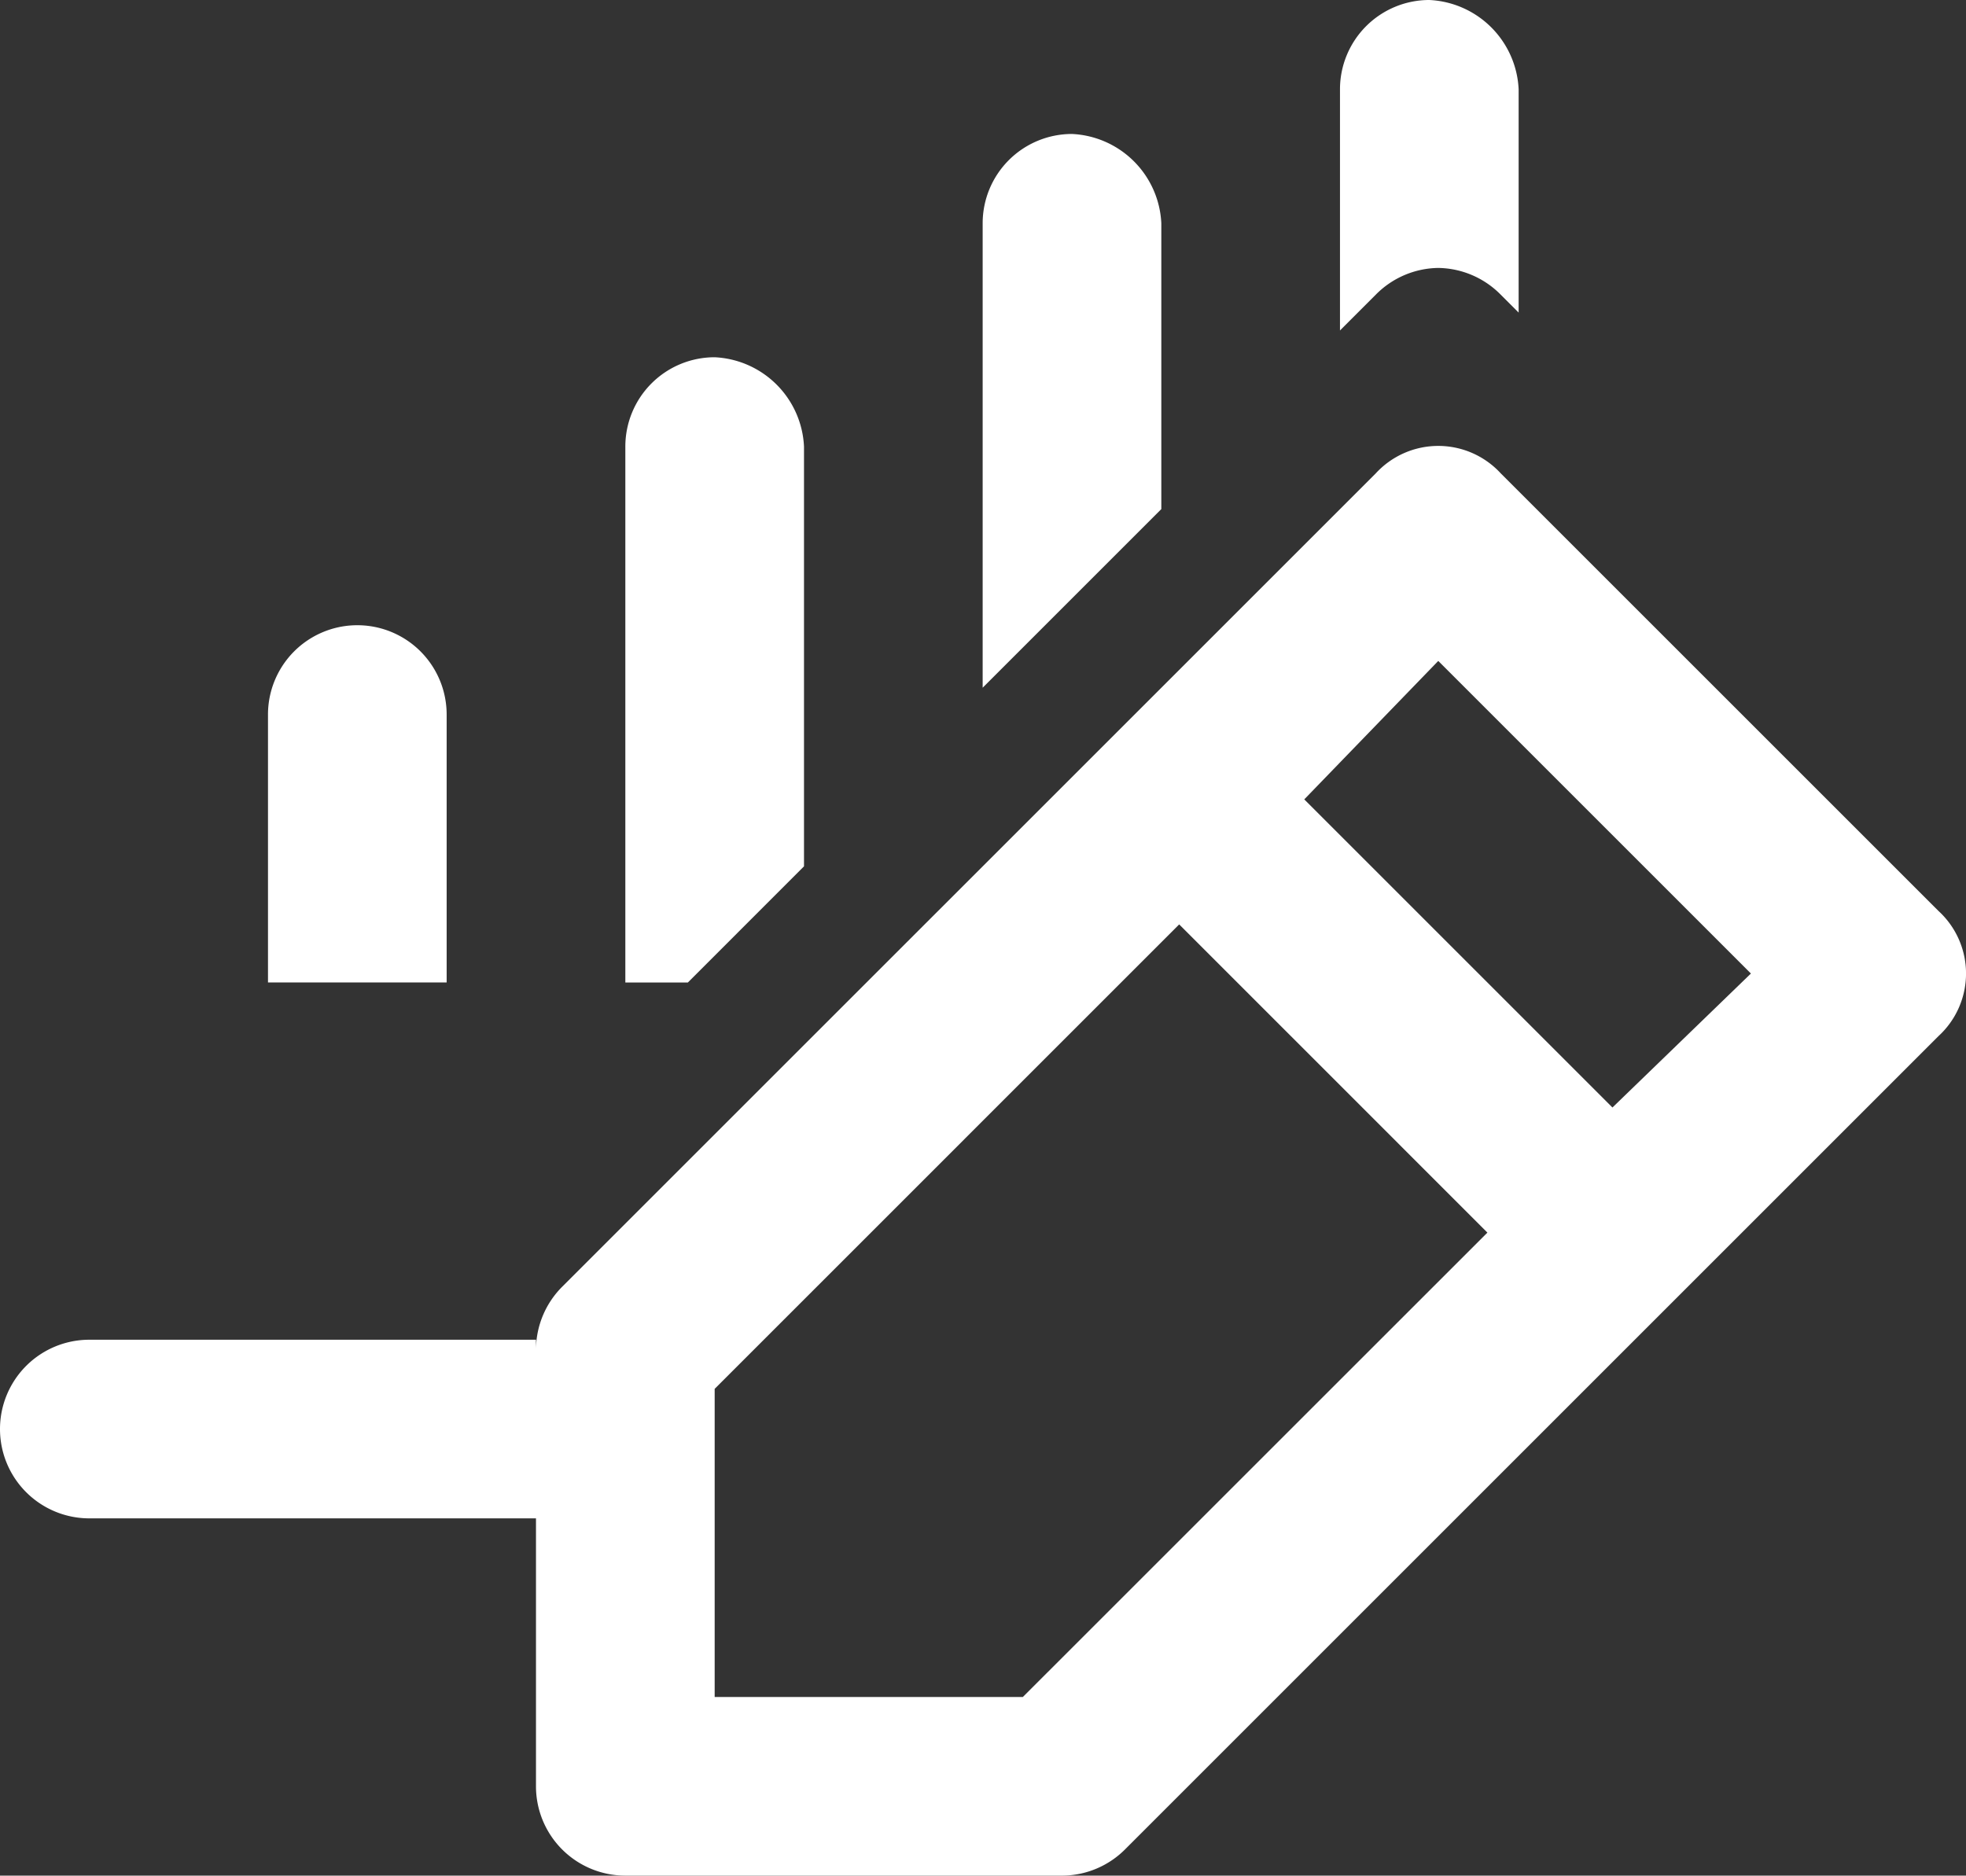
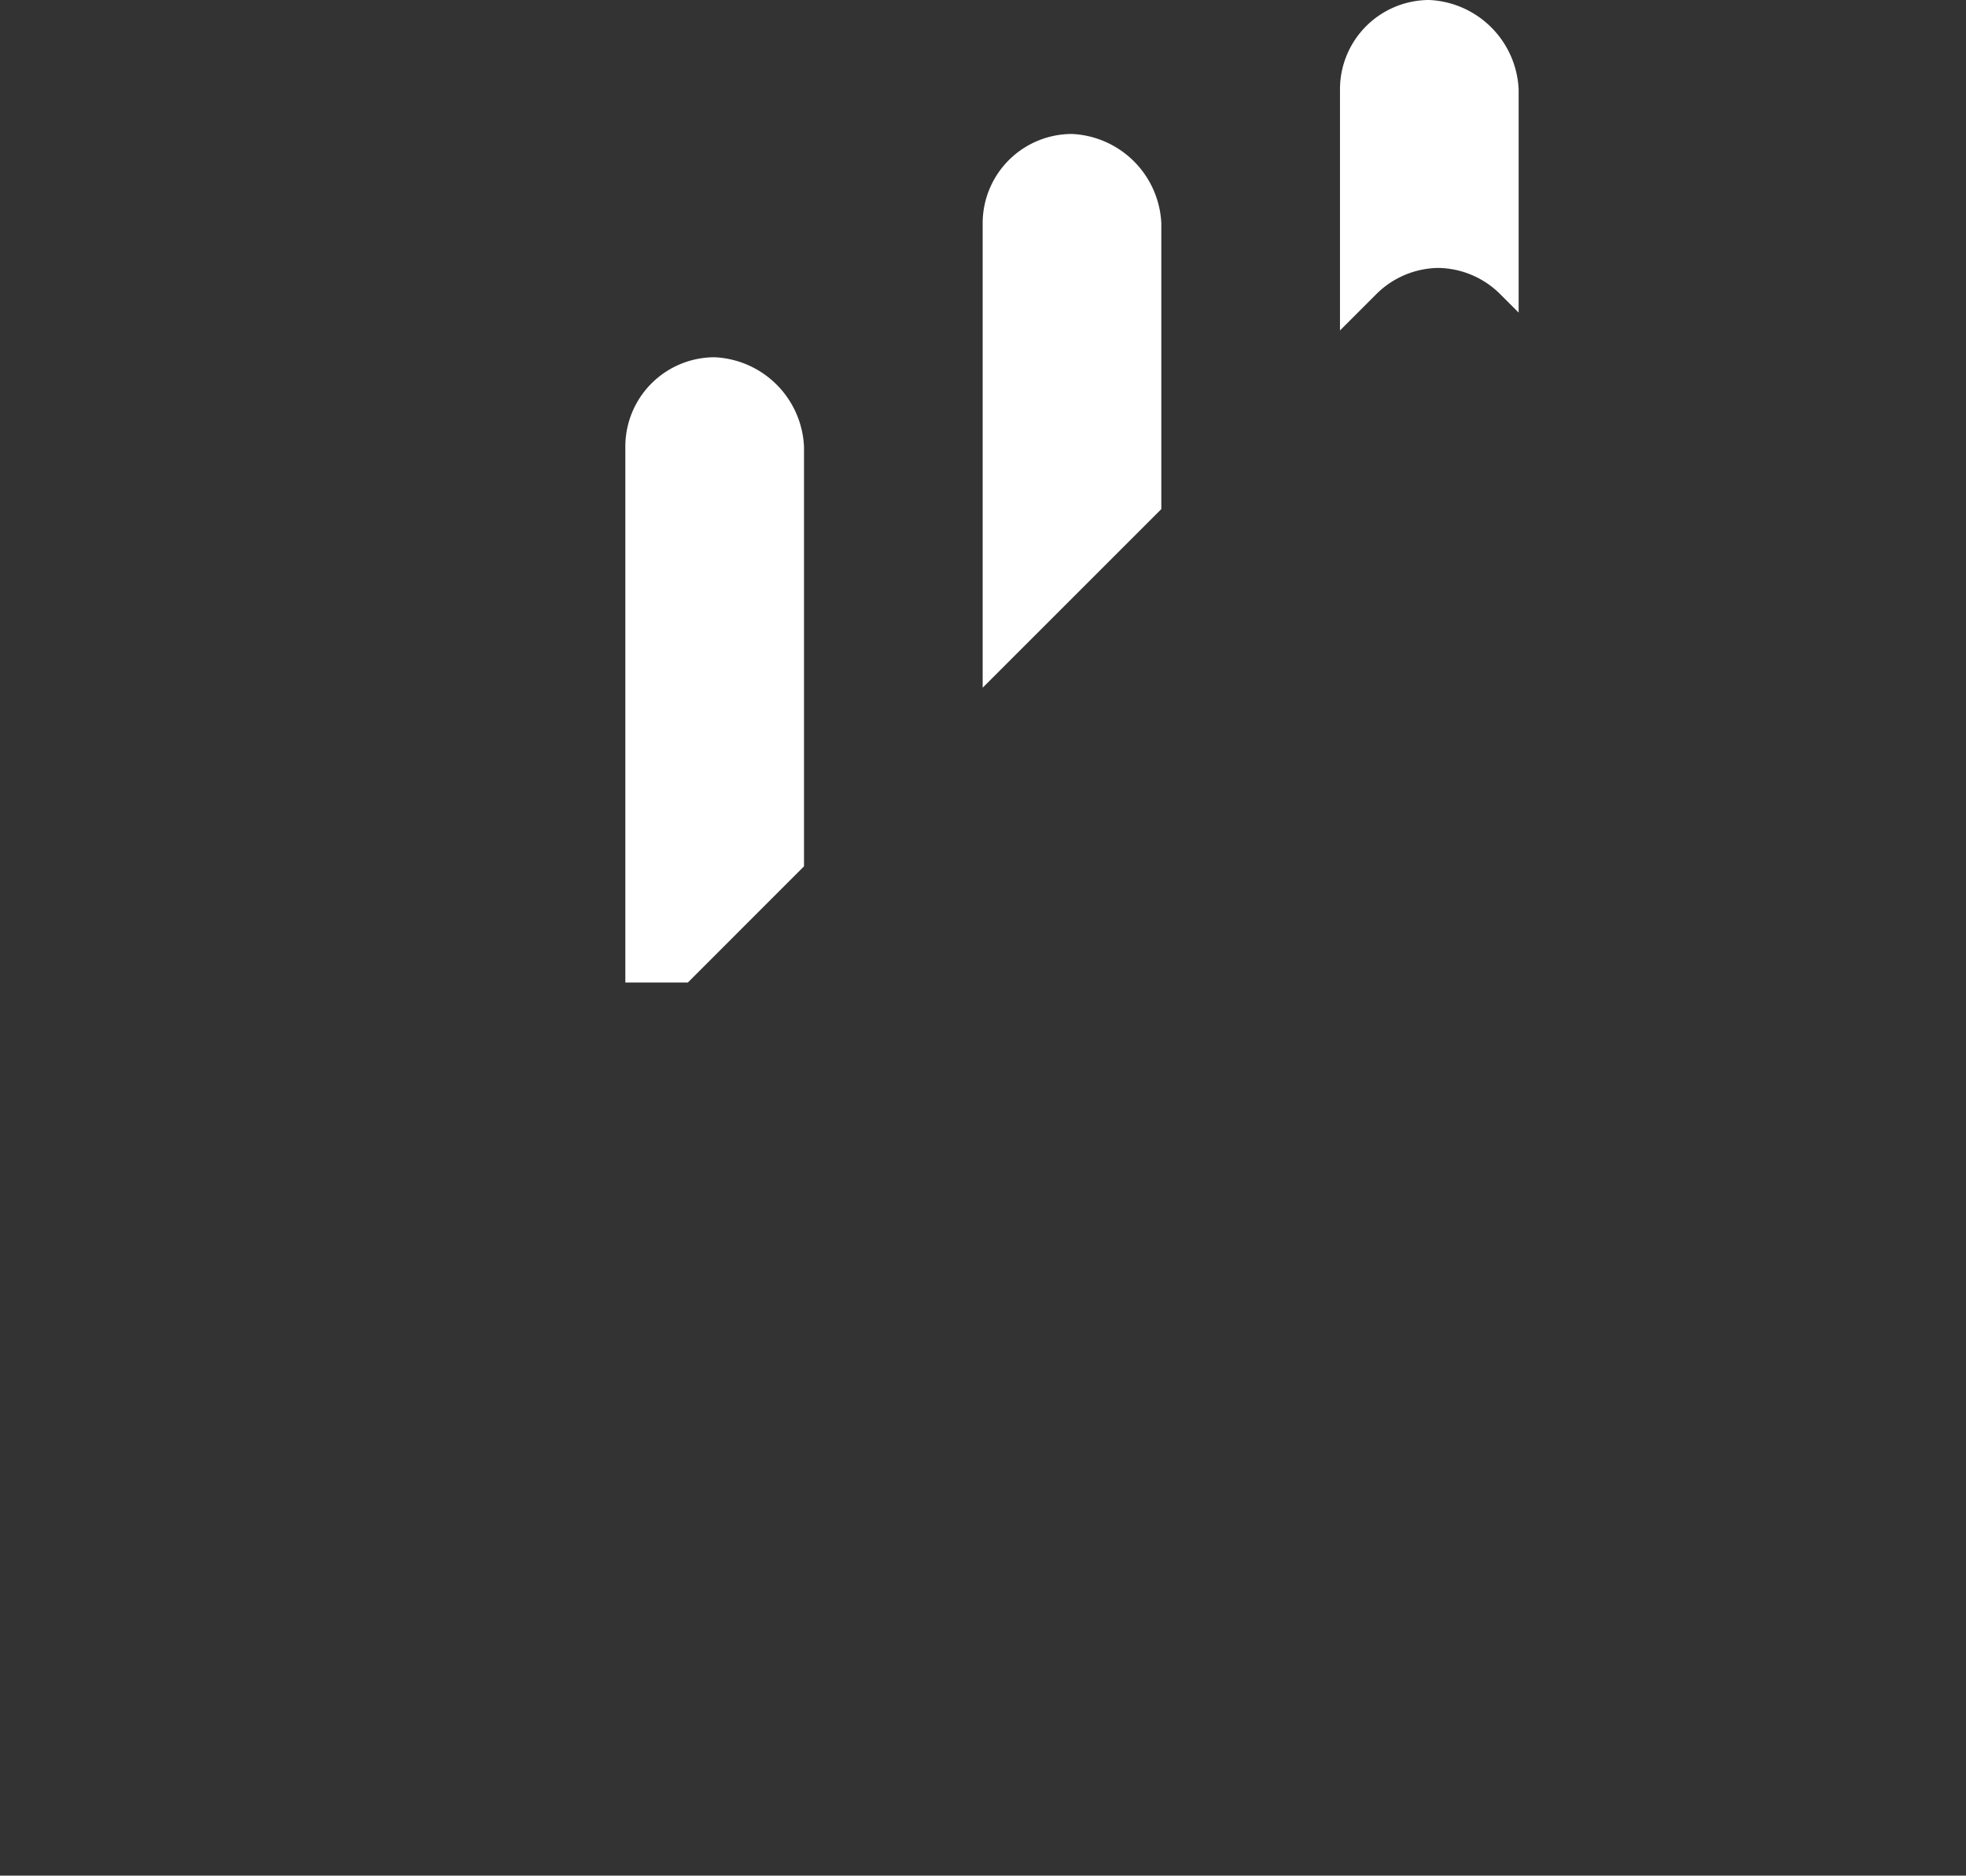
<svg xmlns="http://www.w3.org/2000/svg" id="icons_Q2" data-name="icons Q2" width="72.495" height="69.176" viewBox="0 0 72.495 69.176">
  <rect x="0" y="0" width="72.495" height="69.176" fill="#333333" stroke="none" />
  <g id="Group_4213" data-name="Group 4213">
-     <path id="Path_10319" data-name="Path 10319" d="M73.482,30.139,57.341,14a3.129,3.129,0,0,0-4.612,0L22.753,43.974a3.294,3.294,0,0,0-.988,2.306v-.329H5.294a3.294,3.294,0,1,0,0,6.588h16.47v9.882a3.294,3.294,0,0,0,3.294,3.294H41.2a3.294,3.294,0,0,0,2.306-.988L73.482,34.751a3.129,3.129,0,0,0,0-4.612ZM39.717,59.127H28.353V47.763L45.482,30.633,56.847,42ZM61.458,37.386,50.094,26.022l4.941-5.106L66.564,32.445Z" transform="translate(-2 3.46)" fill="#fff" />
-     <path id="Path_10320" data-name="Path 10320" d="M14.588,20.294a3.294,3.294,0,0,0-6.588,0v9.882h6.588Z" transform="translate(1.882 6.059)" fill="#fff" />
    <path id="Path_10321" data-name="Path 10321" d="M35.623,12.882a3.294,3.294,0,0,1,2.306.988l.659.659V6.294A3.459,3.459,0,0,0,35.294,3,3.294,3.294,0,0,0,32,6.294v8.894l1.318-1.318A3.294,3.294,0,0,1,35.623,12.882Z" transform="translate(17.411 -3)" fill="#fff" />
    <path id="Path_10322" data-name="Path 10322" d="M22.588,29.776V14.294A3.459,3.459,0,0,0,19.294,11,3.294,3.294,0,0,0,16,14.294V34.059h2.306Z" transform="translate(7.059 2.176)" fill="#fff" />
    <path id="Path_10323" data-name="Path 10323" d="M30.588,9.294A3.459,3.459,0,0,0,27.294,6,3.294,3.294,0,0,0,24,9.294V26.423l6.588-6.588Z" transform="translate(12.235 -1.059)" fill="#fff" />
  </g>
</svg>